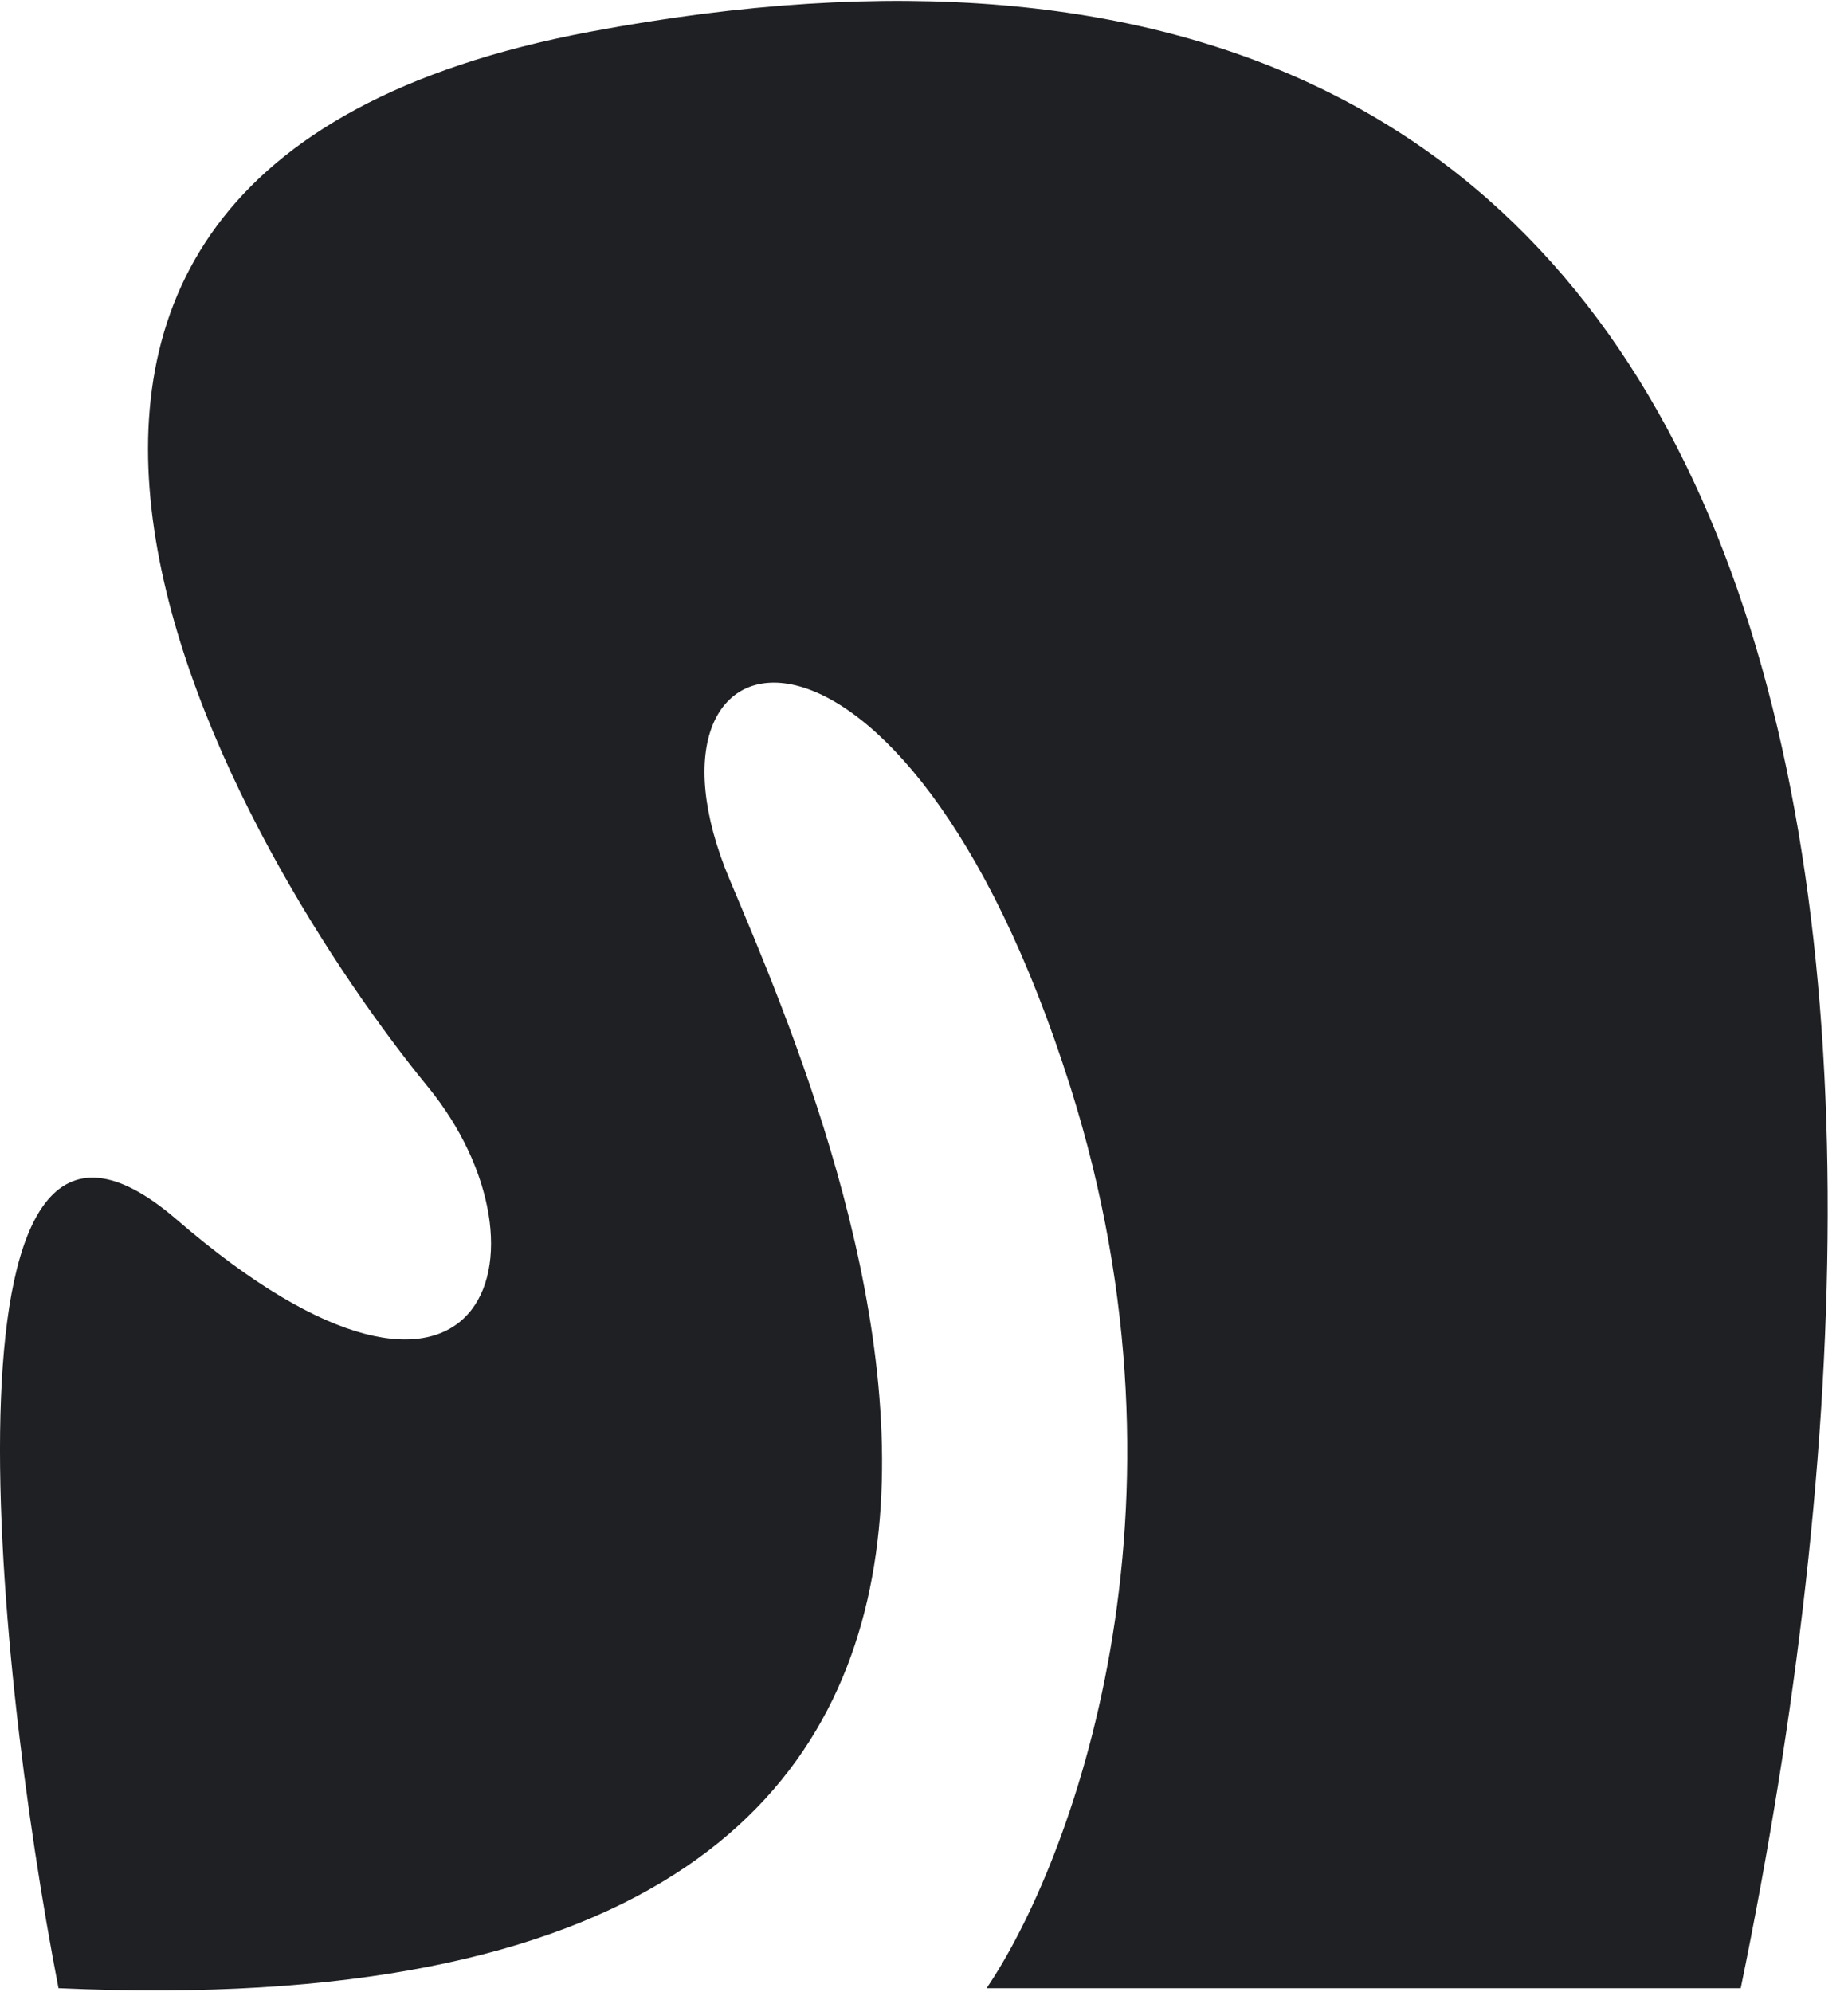
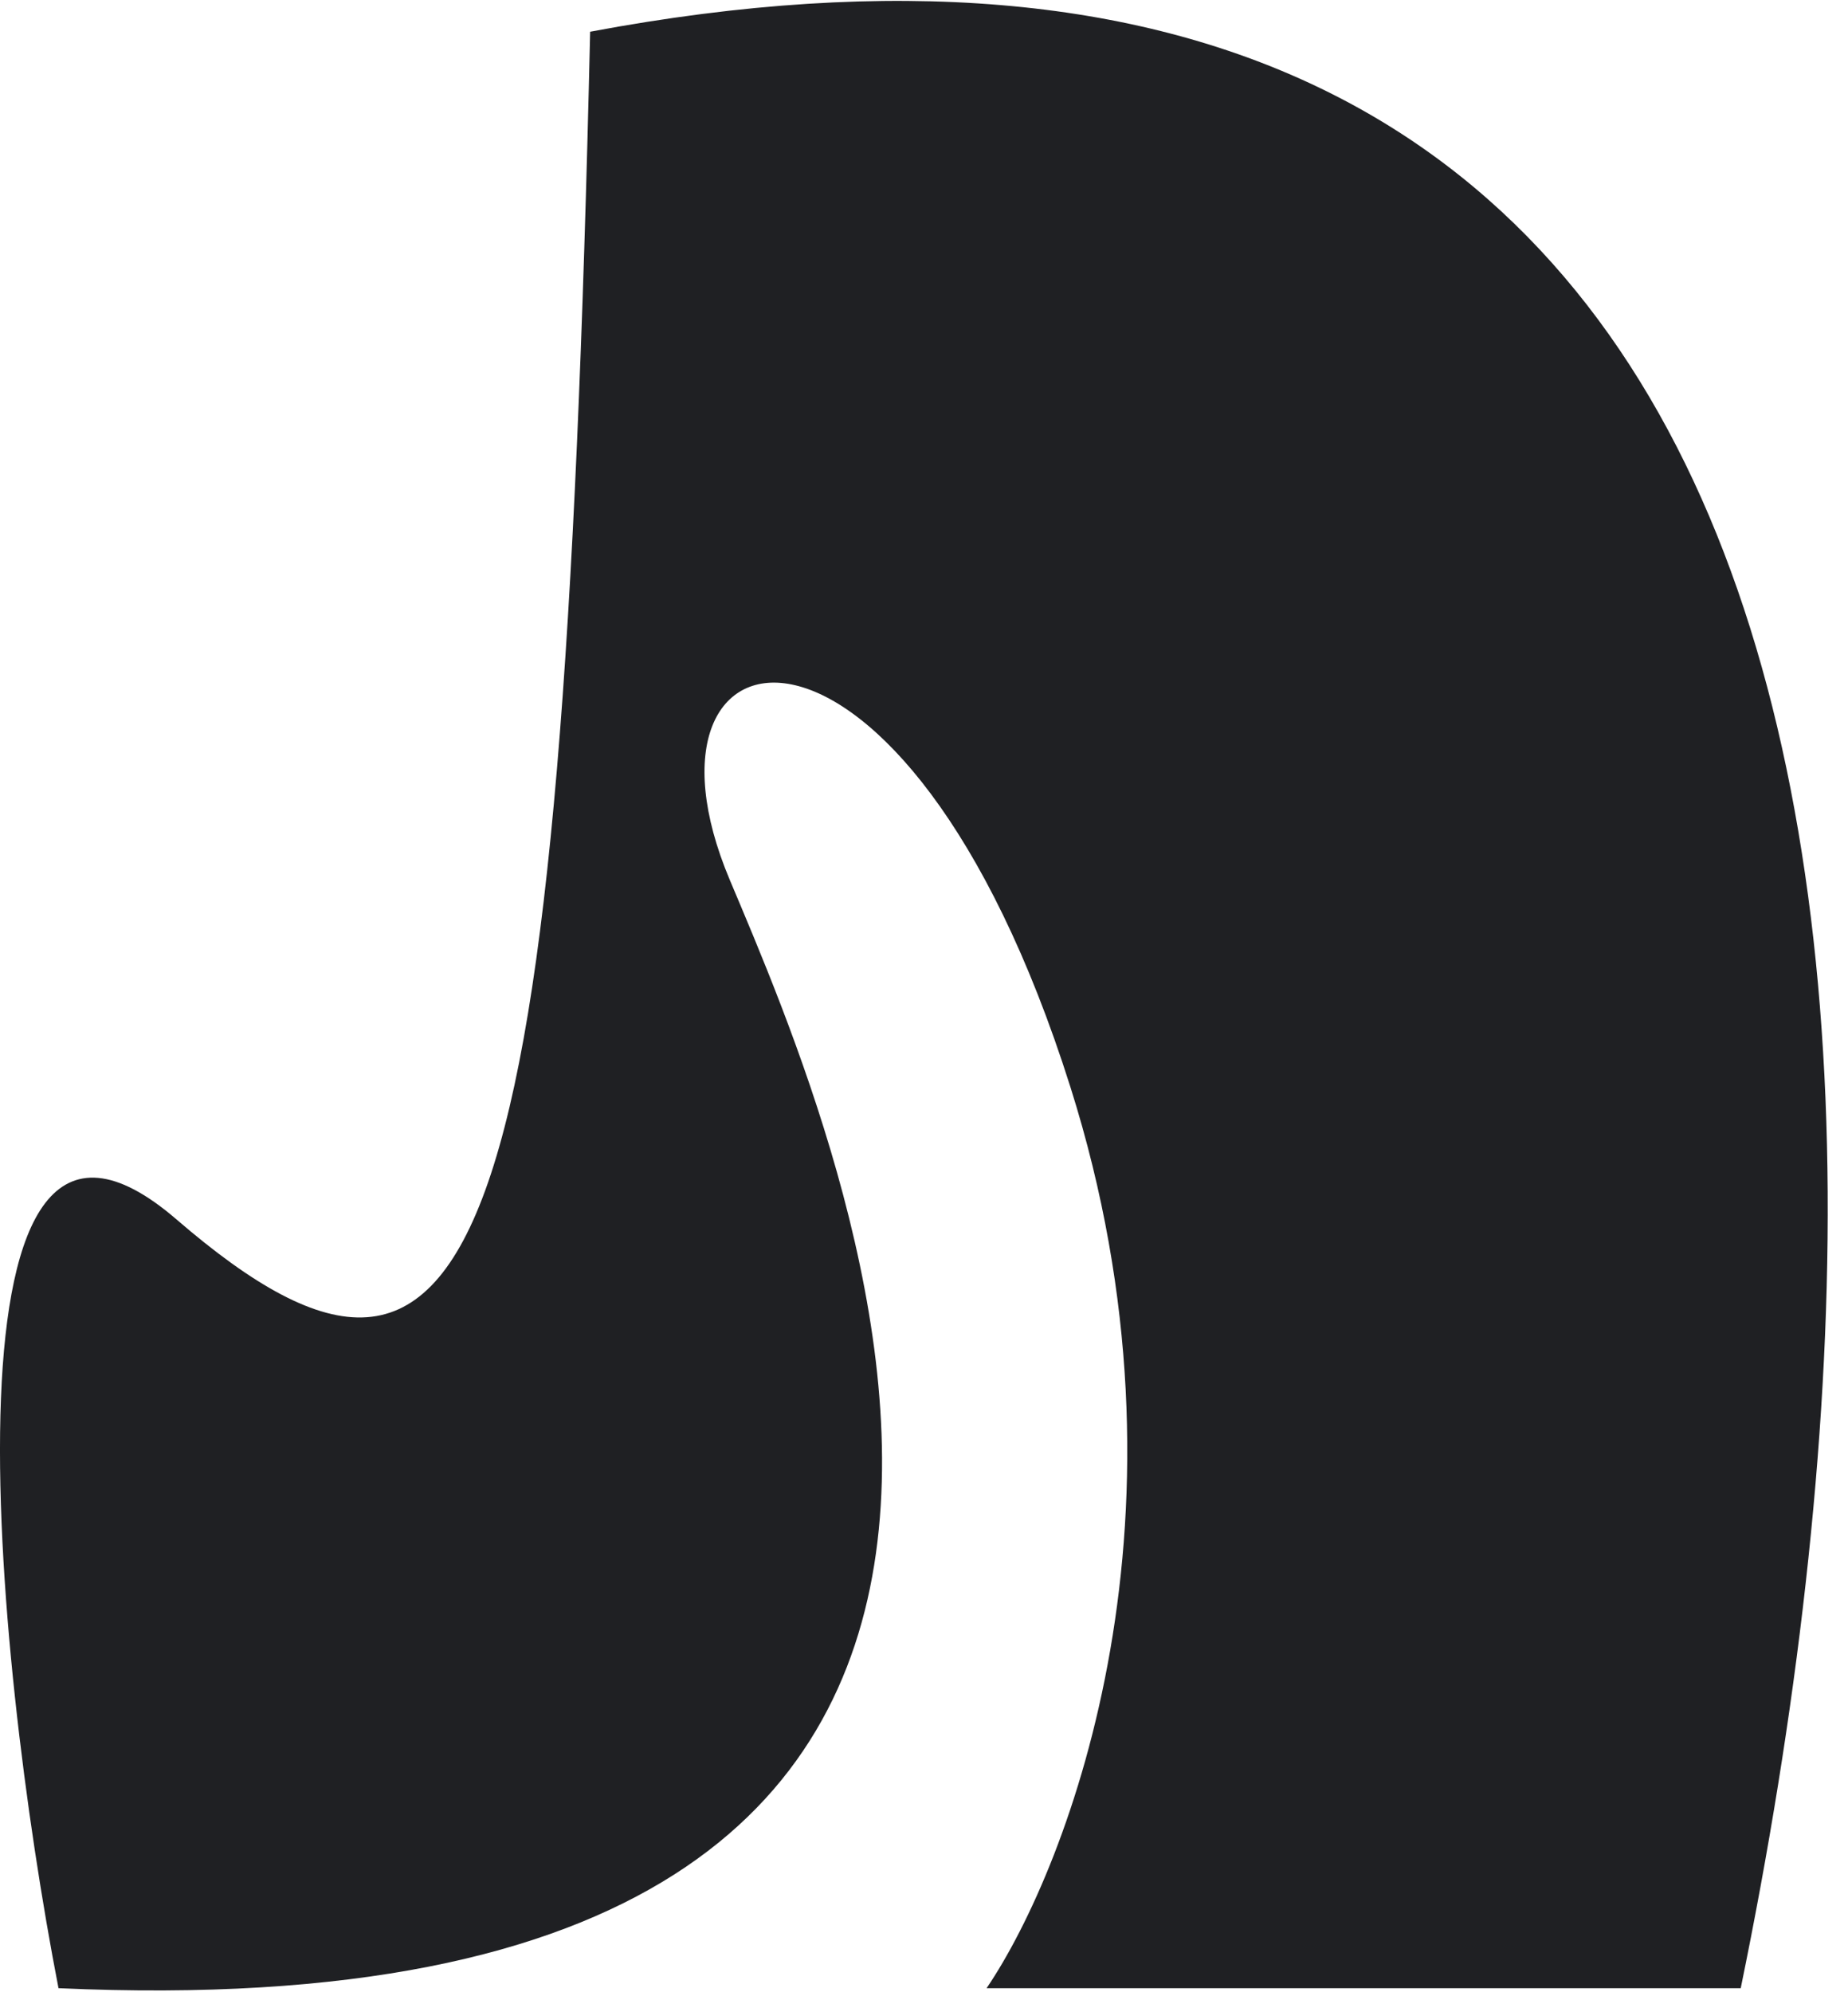
<svg xmlns="http://www.w3.org/2000/svg" width="64" height="69" viewBox="0 0 64 69" fill="none">
-   <path d="M37.07 37.648C41.713 52.336 37.07 64.576 34.168 68.86L60.285 68.86C68.023 31.222 62.913 -6.877 20.438 1.099C-6.028 6.069 8.516 29.94 14.823 37.648C19.47 43.328 16.757 51.418 6.117 42.238C-2.395 34.894 -0.231 57.232 2.026 68.86C42.652 70.696 29.143 39.656 25.274 30.476C21.405 21.296 31.266 19.288 37.07 37.648Z" fill="#1F2023" />
+   <path d="M37.07 37.648C41.713 52.336 37.07 64.576 34.168 68.86L60.285 68.86C68.023 31.222 62.913 -6.877 20.438 1.099C19.47 43.328 16.757 51.418 6.117 42.238C-2.395 34.894 -0.231 57.232 2.026 68.86C42.652 70.696 29.143 39.656 25.274 30.476C21.405 21.296 31.266 19.288 37.07 37.648Z" fill="#1F2023" />
</svg>